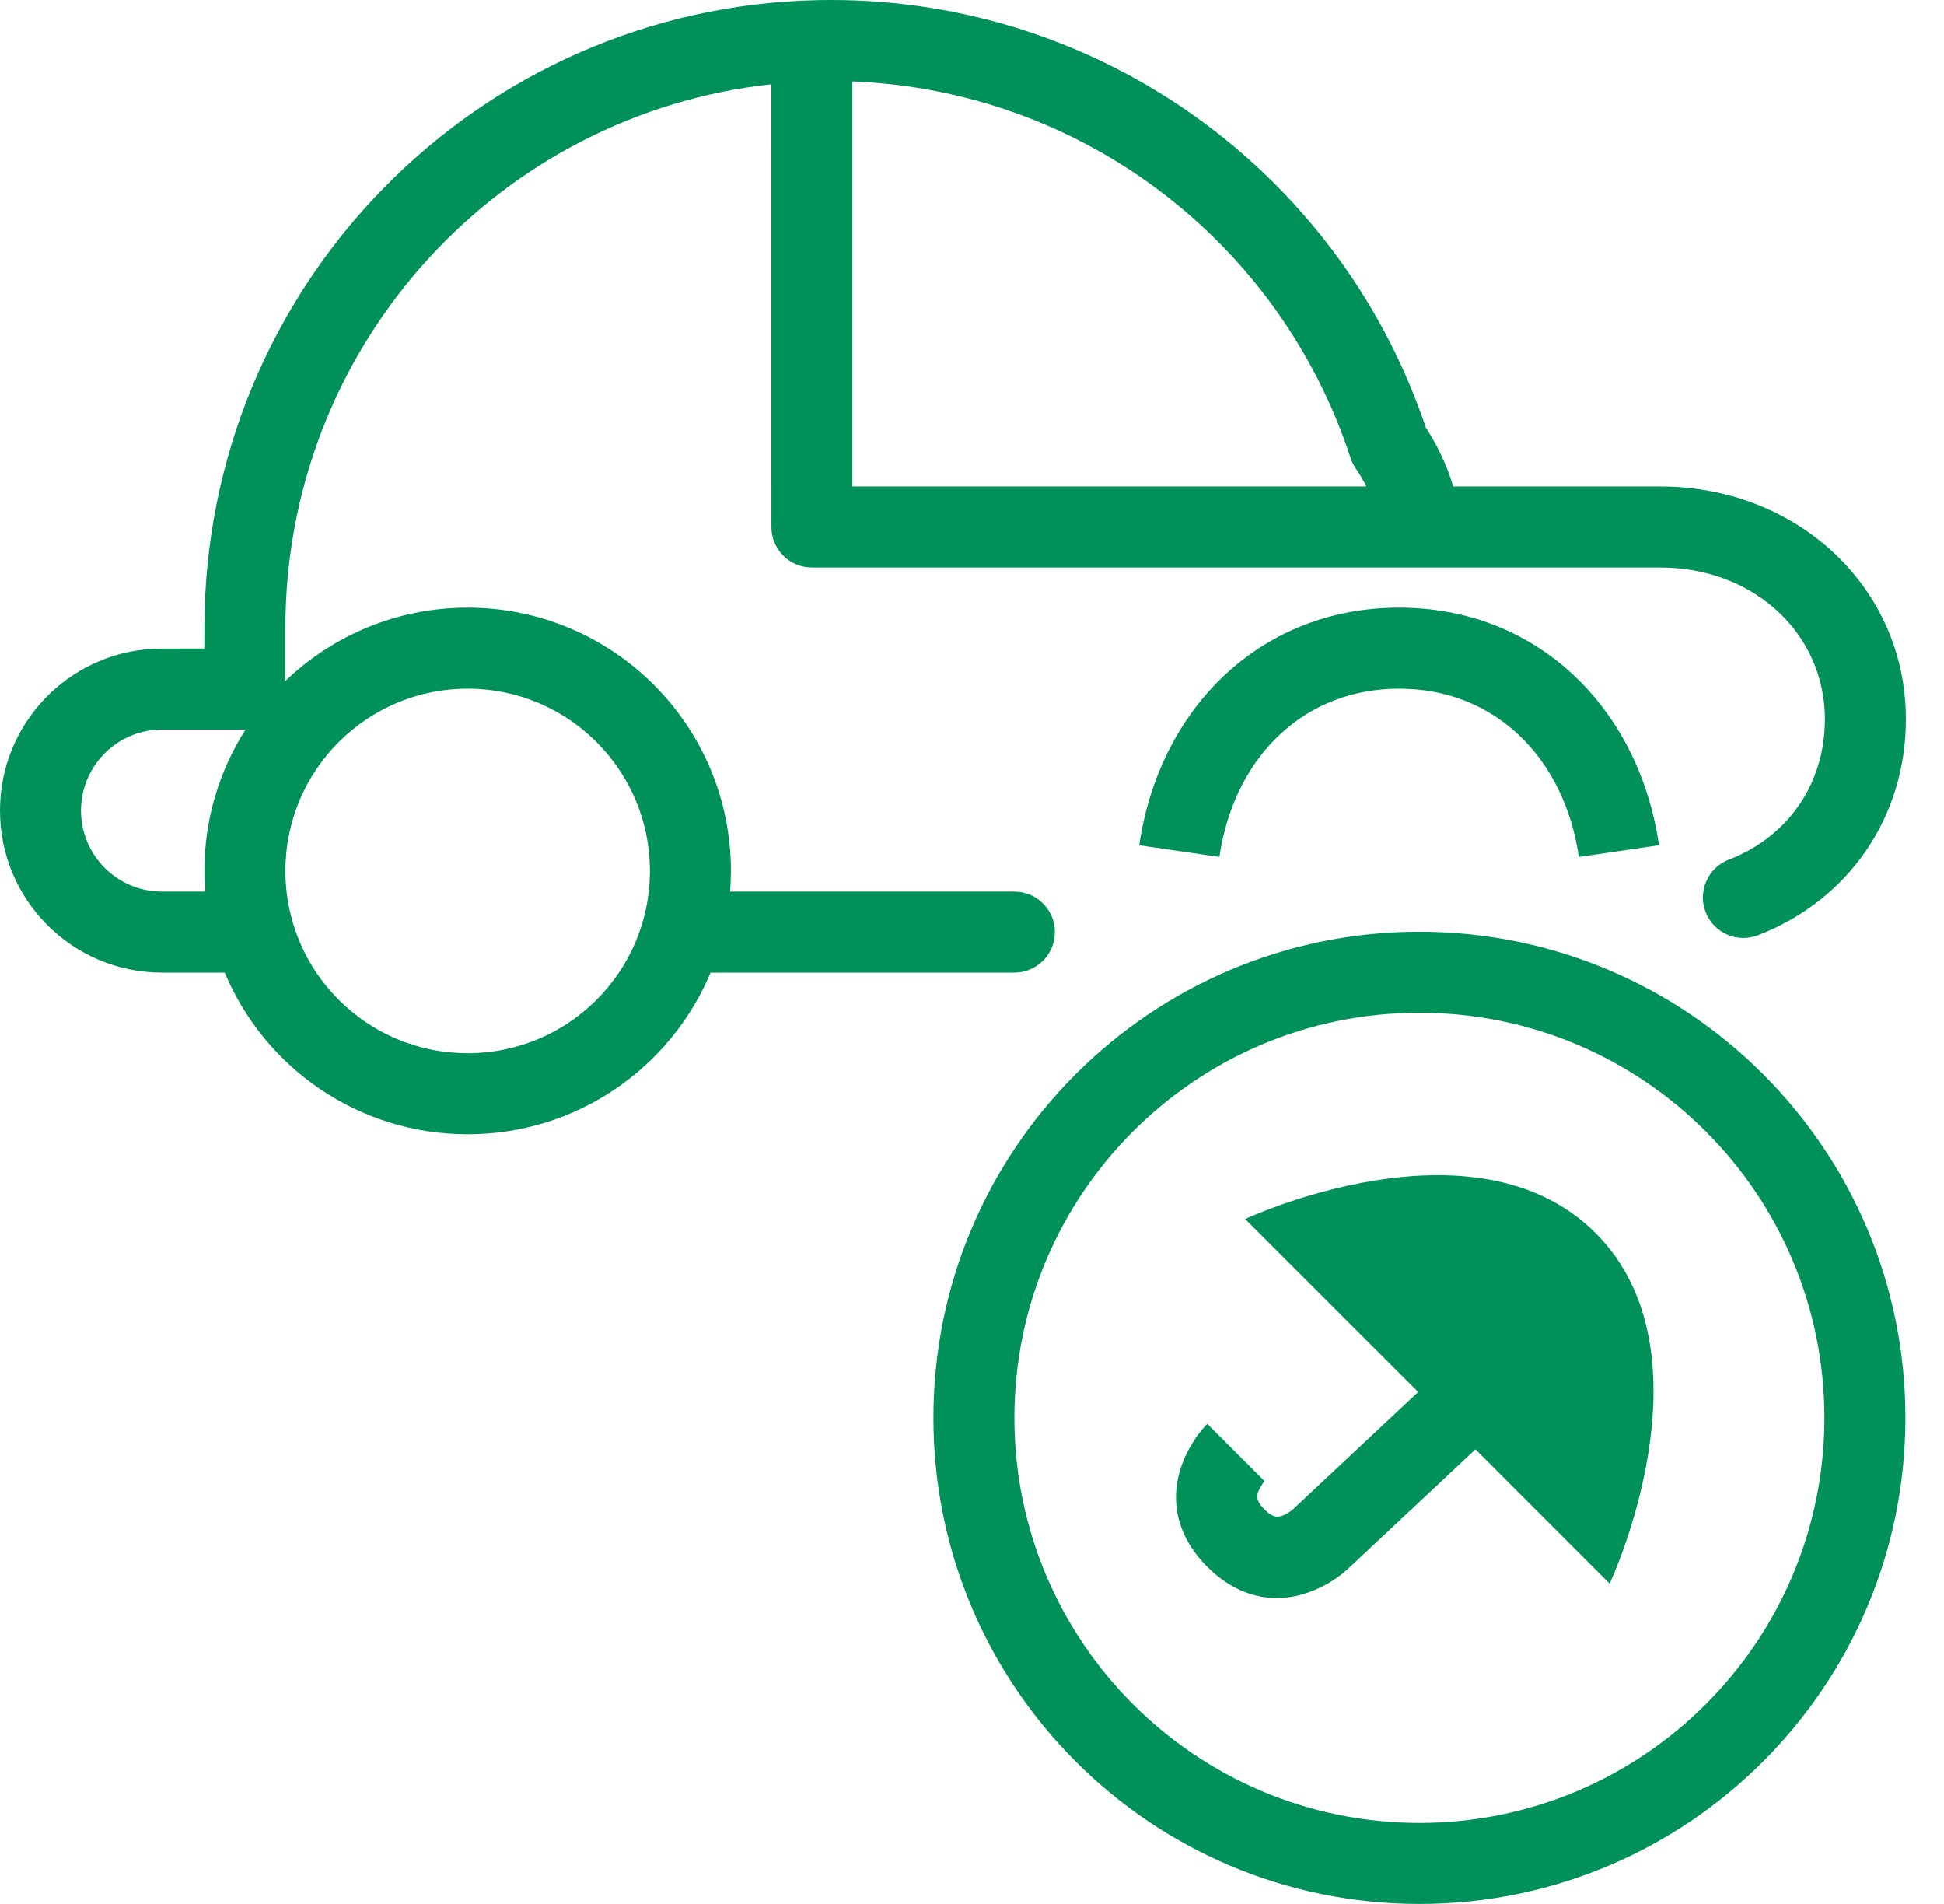
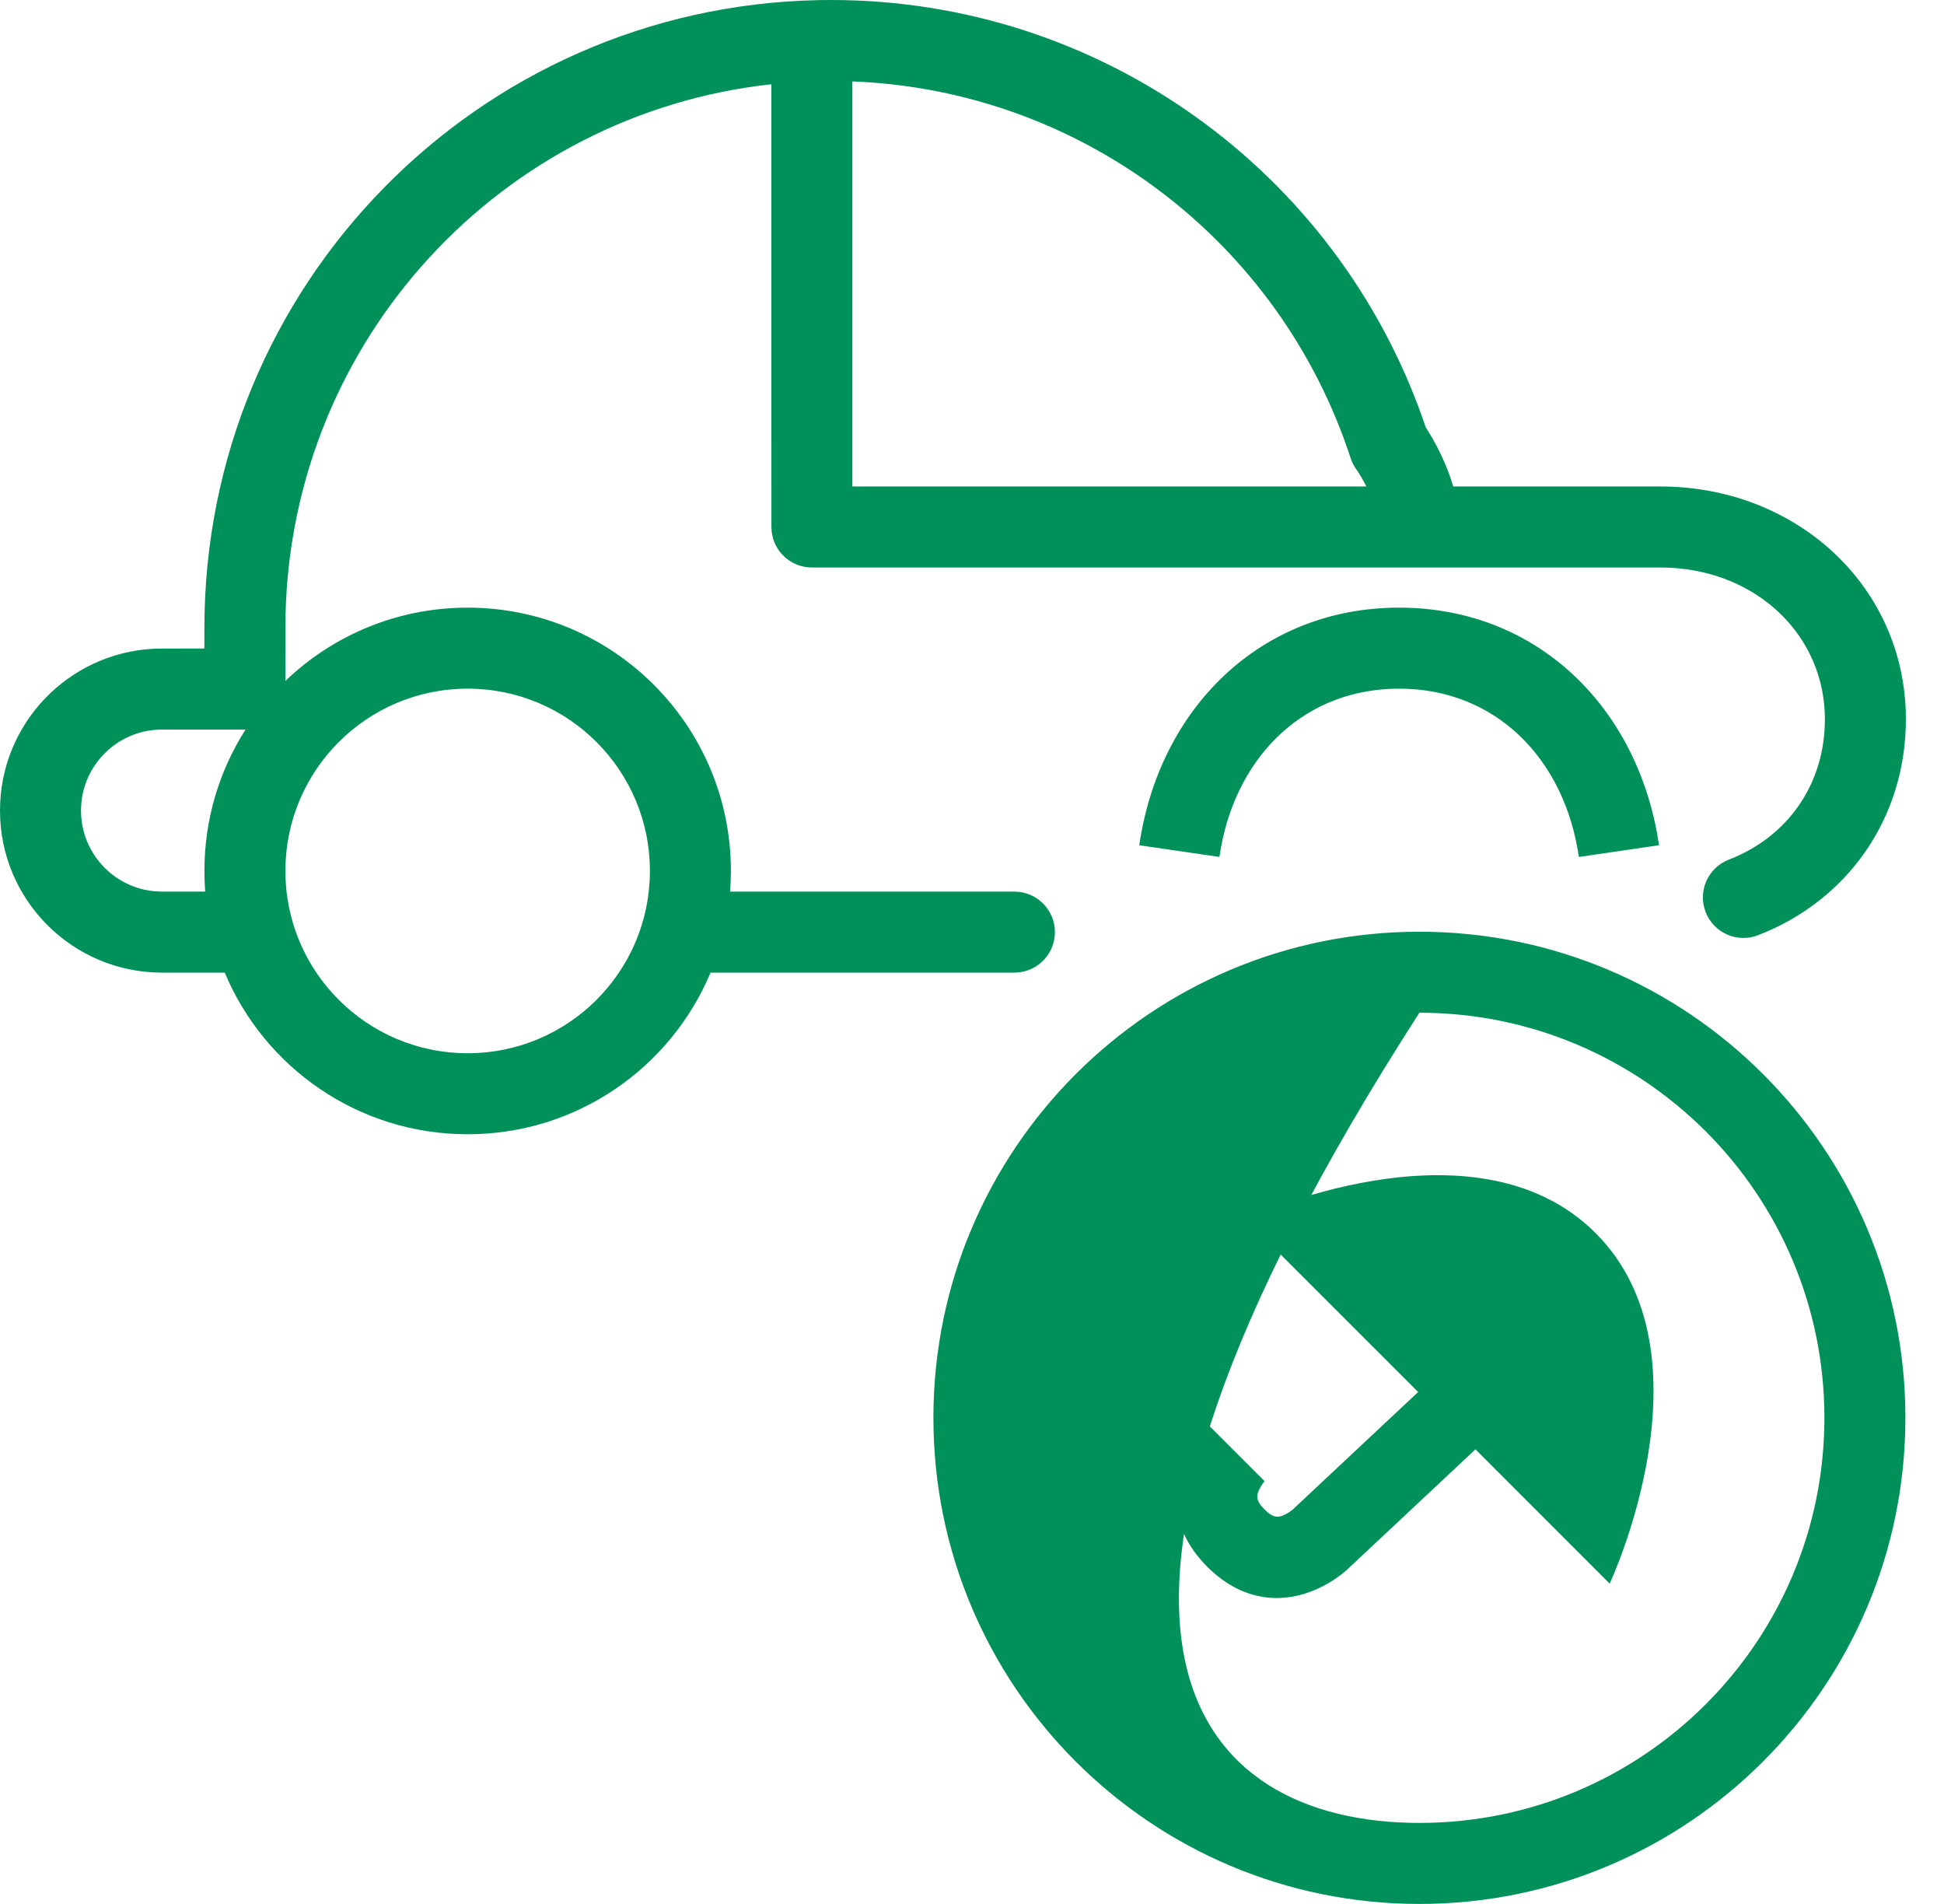
<svg xmlns="http://www.w3.org/2000/svg" width="48px" height="47px" viewBox="0 0 48 47" version="1.1">
  <title>icon-assurance-auto copy 2@1,5x</title>
  <g id="Page-1" stroke="none" stroke-width="1" fill="none" fill-rule="evenodd">
    <g id="Artboard/green" transform="translate(-338, -496)">
      <g id="icon-assurance-auto-copy-2" transform="translate(338, 496)">
-         <path d="M35.047,23 C41.673,23 47.047,28.373 47.047,35 C47.047,41.627 41.673,47 35.047,47 C28.42,47 23.047,41.627 23.047,35 C23.047,28.373 28.42,23 35.047,23 Z M35.047,25 C29.524,25 25.047,29.477 25.047,35 C25.047,40.523 29.524,45 35.047,45 C40.569,45 45.047,40.522 45.047,35 C45.047,29.478 40.569,25 35.047,25 Z M30.745,30.093 C30.745,30.093 36.398,27.44 39.398,30.44 C42.398,33.44 39.745,39.093 39.745,39.093 L39.745,39.093 L36.431,35.778 L33.338,38.676 C33.226,38.789 33.057,38.927 32.832,39.062 C31.887,39.629 30.763,39.629 29.809,38.677 C28.857,37.724 28.857,36.6 29.424,35.654 C29.532,35.475 29.642,35.331 29.739,35.223 L29.809,35.148 L31.224,36.563 L31.195,36.599 C31.187,36.609 31.178,36.622 31.169,36.636 L31.139,36.683 C31.002,36.912 31.002,37.041 31.223,37.262 C31.446,37.484 31.574,37.484 31.803,37.347 C31.849,37.319 31.885,37.293 31.912,37.271 L35.016,34.363 Z M20.524,-0 C27.162,-0 32.982,4.213 35.14,10.364 L35.203,10.549 L35.245,10.614 C35.319,10.73 35.399,10.869 35.482,11.027 L35.564,11.191 C35.695,11.462 35.803,11.734 35.882,12.009 L41,12.009 C44.282,12.009 46.936,14.371 47.055,17.535 L47.059,17.757 C47.059,20.192 45.624,22.232 43.407,23.087 C42.891,23.286 42.313,23.029 42.114,22.514 C41.915,21.999 42.172,21.42 42.687,21.221 C44.142,20.66 45.059,19.356 45.059,17.757 C45.059,15.694 43.4,14.111 41.213,14.014 L41,14.009 L20.047,14.009 C19.534,14.009 19.111,13.623 19.054,13.126 L19.047,13.009 L19.046,2.08 C12.392,2.805 7.203,8.37 7.05,15.19 L7.047,15.5 L7.046,16.81 C8.214,15.689 9.8,15 11.547,15 C15.136,15 18.047,17.91 18.047,21.5 C18.047,21.671 18.04,21.841 18.027,22.009 L25.047,22.01 C25.599,22.01 26.047,22.458 26.047,23.01 C26.047,23.523 25.661,23.945 25.163,24.003 L25.047,24.01 L17.545,24.01 C16.563,26.354 14.247,28 11.547,28 C8.846,28 6.531,26.354 5.549,24.01 L4,24.01 C1.791,24.01 -0,22.219 -0,20.01 C-0,17.867 1.684,16.119 3.8,16.015 L4,16.01 L5.046,16.009 L5.047,15.5 C5.047,7.041 11.797,0.171 20.208,0.003 L20.524,-0 Z M11.547,17 C9.061,17 7.047,19.014 7.047,21.5 C7.047,23.986 9.061,26 11.547,26 C14.032,26 16.047,23.985 16.047,21.5 C16.047,19.015 14.032,17 11.547,17 Z M6.064,18.008 L6.047,18.01 L4,18.01 C2.895,18.01 2,18.905 2,20.01 C2,21.064 2.816,21.928 3.851,22.004 L4,22.01 L5.066,22.009 C5.053,21.841 5.047,21.671 5.047,21.5 C5.047,20.215 5.42,19.016 6.064,18.008 Z M34.547,15 C37.895,15 40.349,17.375 40.924,20.62 L40.964,20.865 L38.985,21.155 C38.627,18.712 36.918,17 34.547,17 C32.248,17 30.571,18.607 30.146,20.927 L30.109,21.154 L28.13,20.866 C28.619,17.497 31.113,15 34.547,15 Z M21.046,2.01 L21.046,12.009 L33.737,12.009 L33.7,11.936 C33.637,11.815 33.577,11.716 33.531,11.646 L33.49,11.587 C33.429,11.503 33.381,11.409 33.349,11.31 C31.604,5.963 26.709,2.227 21.046,2.01 Z" id="Combined-Shape" fill="#00915A" fill-rule="nonzero" />
+         <path d="M35.047,23 C41.673,23 47.047,28.373 47.047,35 C47.047,41.627 41.673,47 35.047,47 C28.42,47 23.047,41.627 23.047,35 C23.047,28.373 28.42,23 35.047,23 Z M35.047,25 C25.047,40.523 29.524,45 35.047,45 C40.569,45 45.047,40.522 45.047,35 C45.047,29.478 40.569,25 35.047,25 Z M30.745,30.093 C30.745,30.093 36.398,27.44 39.398,30.44 C42.398,33.44 39.745,39.093 39.745,39.093 L39.745,39.093 L36.431,35.778 L33.338,38.676 C33.226,38.789 33.057,38.927 32.832,39.062 C31.887,39.629 30.763,39.629 29.809,38.677 C28.857,37.724 28.857,36.6 29.424,35.654 C29.532,35.475 29.642,35.331 29.739,35.223 L29.809,35.148 L31.224,36.563 L31.195,36.599 C31.187,36.609 31.178,36.622 31.169,36.636 L31.139,36.683 C31.002,36.912 31.002,37.041 31.223,37.262 C31.446,37.484 31.574,37.484 31.803,37.347 C31.849,37.319 31.885,37.293 31.912,37.271 L35.016,34.363 Z M20.524,-0 C27.162,-0 32.982,4.213 35.14,10.364 L35.203,10.549 L35.245,10.614 C35.319,10.73 35.399,10.869 35.482,11.027 L35.564,11.191 C35.695,11.462 35.803,11.734 35.882,12.009 L41,12.009 C44.282,12.009 46.936,14.371 47.055,17.535 L47.059,17.757 C47.059,20.192 45.624,22.232 43.407,23.087 C42.891,23.286 42.313,23.029 42.114,22.514 C41.915,21.999 42.172,21.42 42.687,21.221 C44.142,20.66 45.059,19.356 45.059,17.757 C45.059,15.694 43.4,14.111 41.213,14.014 L41,14.009 L20.047,14.009 C19.534,14.009 19.111,13.623 19.054,13.126 L19.047,13.009 L19.046,2.08 C12.392,2.805 7.203,8.37 7.05,15.19 L7.047,15.5 L7.046,16.81 C8.214,15.689 9.8,15 11.547,15 C15.136,15 18.047,17.91 18.047,21.5 C18.047,21.671 18.04,21.841 18.027,22.009 L25.047,22.01 C25.599,22.01 26.047,22.458 26.047,23.01 C26.047,23.523 25.661,23.945 25.163,24.003 L25.047,24.01 L17.545,24.01 C16.563,26.354 14.247,28 11.547,28 C8.846,28 6.531,26.354 5.549,24.01 L4,24.01 C1.791,24.01 -0,22.219 -0,20.01 C-0,17.867 1.684,16.119 3.8,16.015 L4,16.01 L5.046,16.009 L5.047,15.5 C5.047,7.041 11.797,0.171 20.208,0.003 L20.524,-0 Z M11.547,17 C9.061,17 7.047,19.014 7.047,21.5 C7.047,23.986 9.061,26 11.547,26 C14.032,26 16.047,23.985 16.047,21.5 C16.047,19.015 14.032,17 11.547,17 Z M6.064,18.008 L6.047,18.01 L4,18.01 C2.895,18.01 2,18.905 2,20.01 C2,21.064 2.816,21.928 3.851,22.004 L4,22.01 L5.066,22.009 C5.053,21.841 5.047,21.671 5.047,21.5 C5.047,20.215 5.42,19.016 6.064,18.008 Z M34.547,15 C37.895,15 40.349,17.375 40.924,20.62 L40.964,20.865 L38.985,21.155 C38.627,18.712 36.918,17 34.547,17 C32.248,17 30.571,18.607 30.146,20.927 L30.109,21.154 L28.13,20.866 C28.619,17.497 31.113,15 34.547,15 Z M21.046,2.01 L21.046,12.009 L33.737,12.009 L33.7,11.936 C33.637,11.815 33.577,11.716 33.531,11.646 L33.49,11.587 C33.429,11.503 33.381,11.409 33.349,11.31 C31.604,5.963 26.709,2.227 21.046,2.01 Z" id="Combined-Shape" fill="#00915A" fill-rule="nonzero" />
        <g id="Group-16" transform="translate(1, 1)" />
      </g>
    </g>
  </g>
</svg>